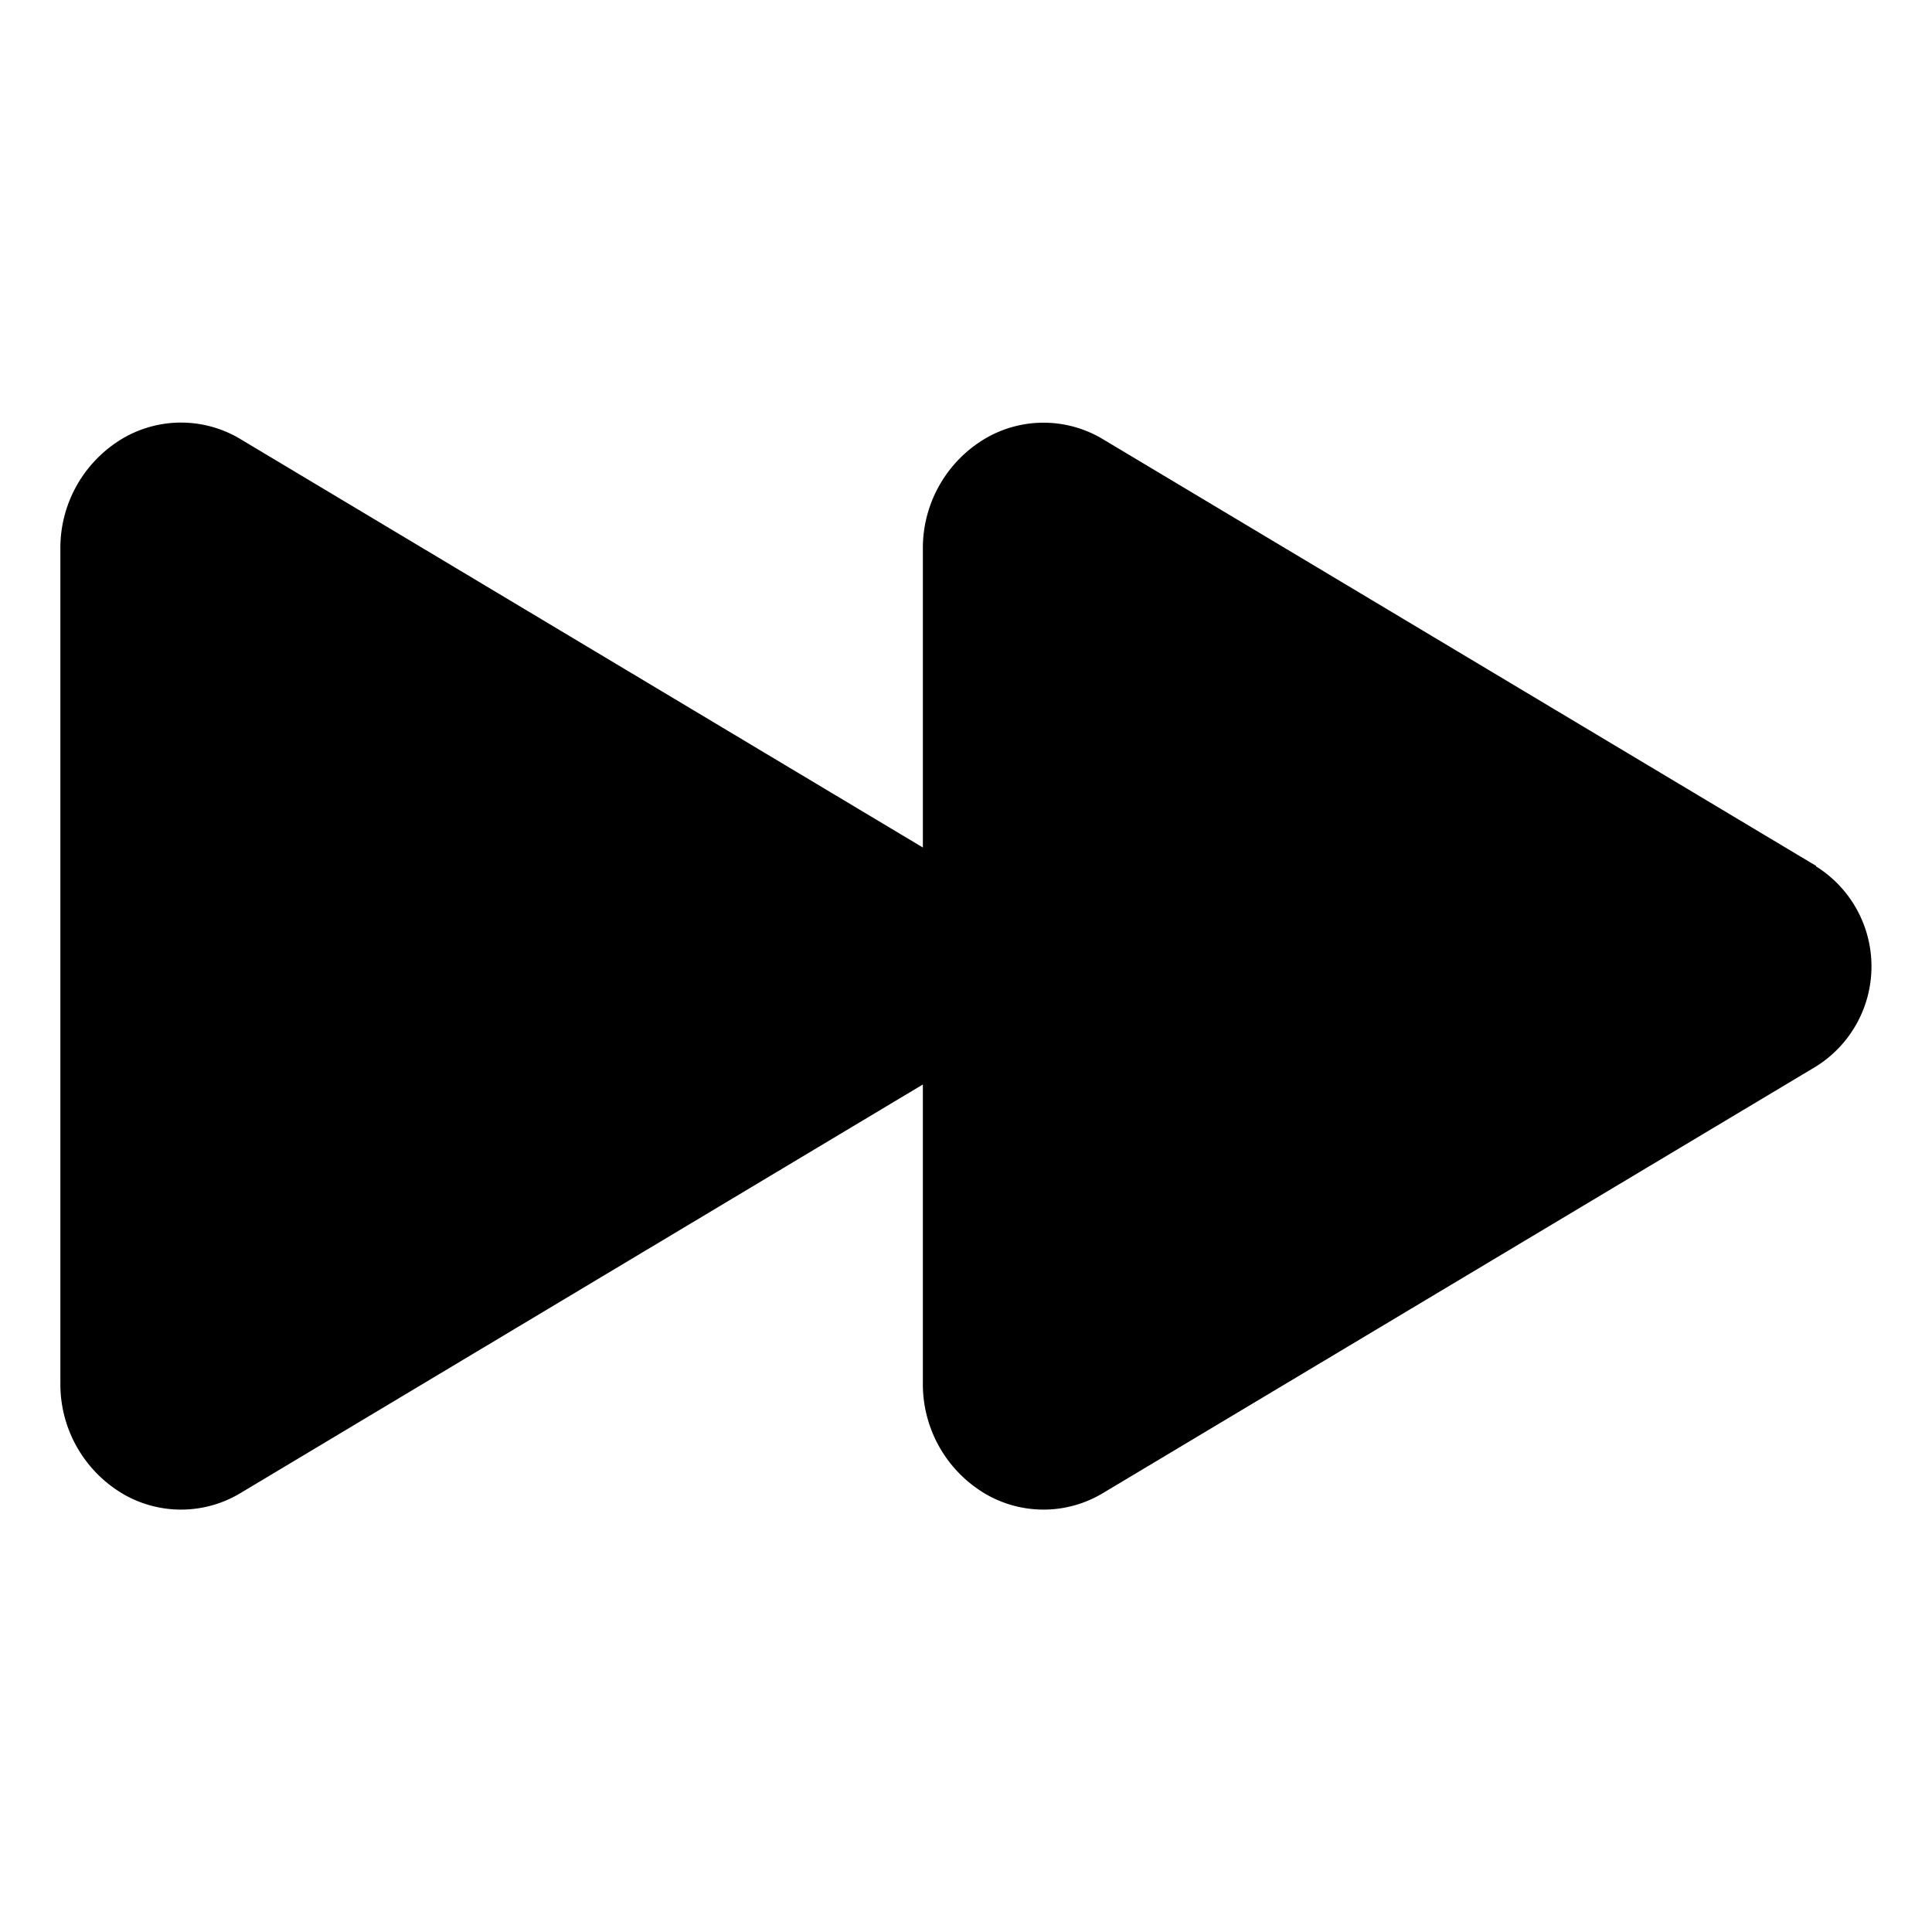
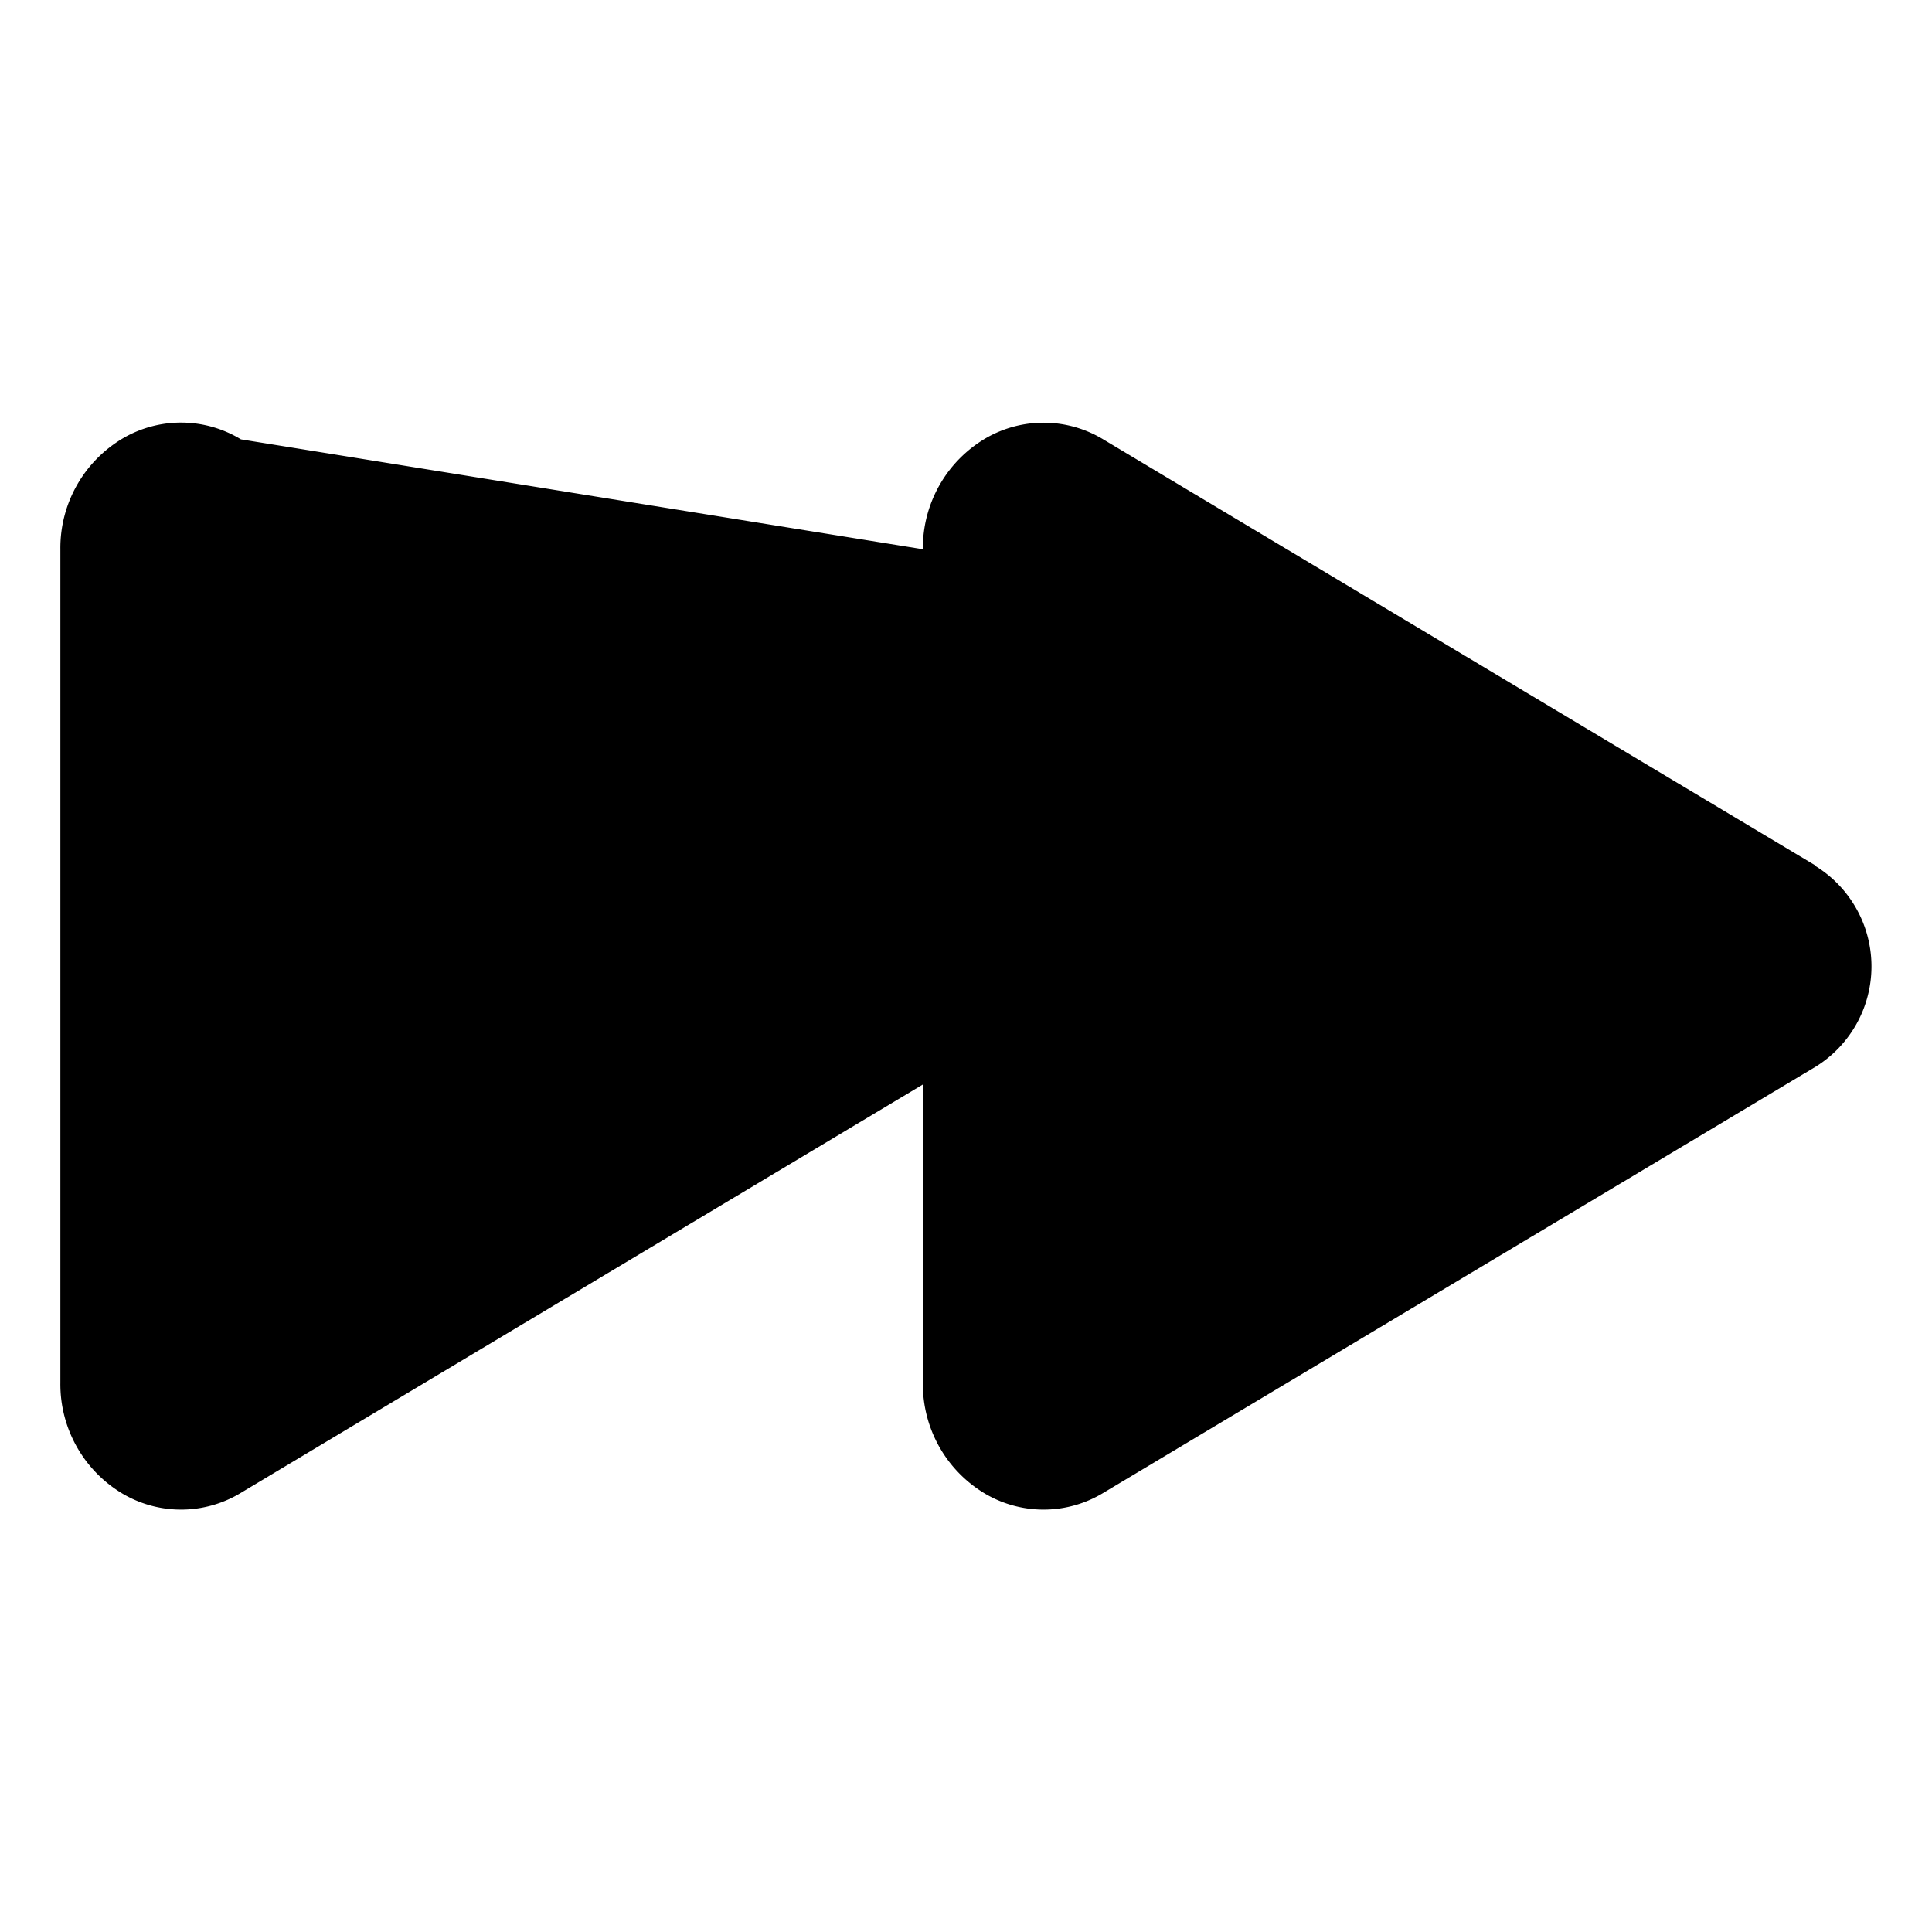
<svg xmlns="http://www.w3.org/2000/svg" class="ionicon" viewBox="0 0 512 512">
-   <path fill="currentColor" d="M481.29 229.47l-188.87-113a30.54 30.54 0 00-31.09-.39 33.74 33.74 0 00-16.76 29.47v79.05L63.85 116.44a30.54 30.54 0 00-31.09-.39A33.74 33.74 0 0016 145.52v221A33.74 33.74 0 0032.76 396a30.54 30.54 0 0031.09-.39L244.57 287.4v79.08A33.74 33.74 0 00261.33 396a30.54 30.54 0 0031.09-.39l188.87-113a31.27 31.27 0 000-53z" />
+   <path fill="currentColor" d="M481.29 229.47l-188.87-113a30.54 30.54 0 00-31.09-.39 33.74 33.74 0 00-16.76 29.47L63.85 116.44a30.54 30.54 0 00-31.09-.39A33.74 33.74 0 0016 145.52v221A33.74 33.74 0 0032.76 396a30.54 30.54 0 0031.09-.39L244.57 287.4v79.08A33.74 33.74 0 00261.33 396a30.54 30.54 0 0031.09-.39l188.87-113a31.27 31.27 0 000-53z" />
</svg>